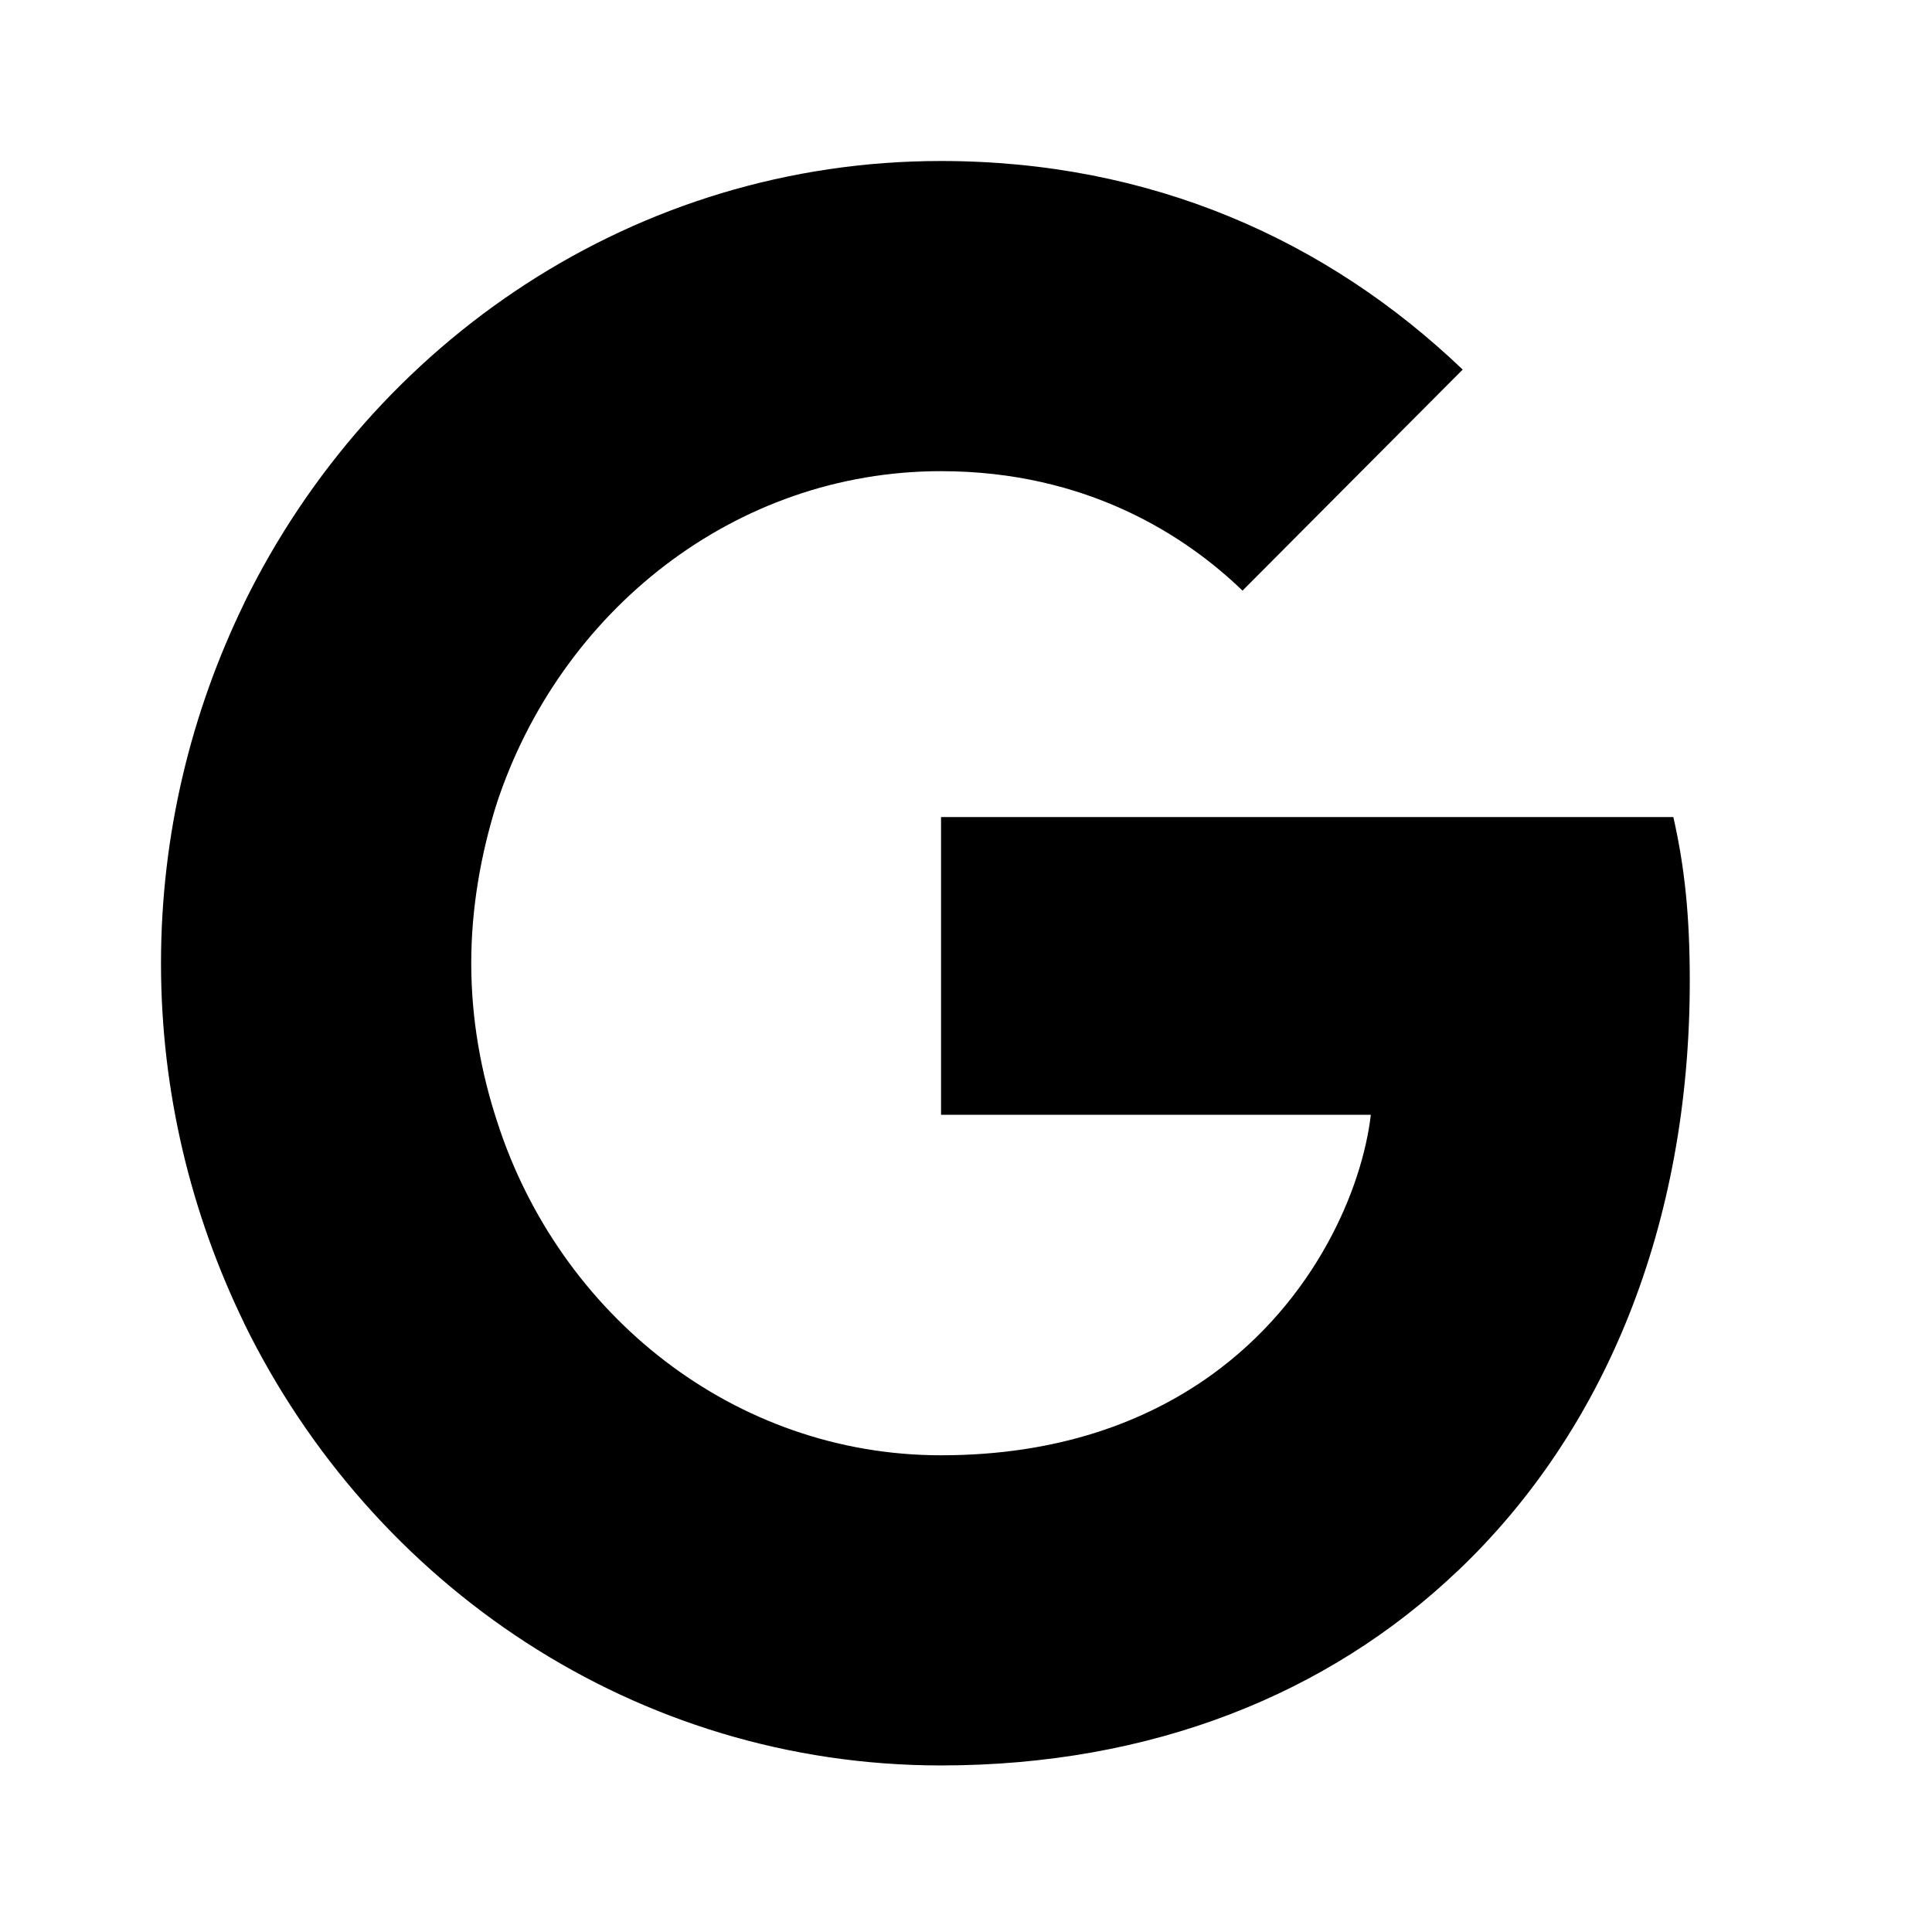
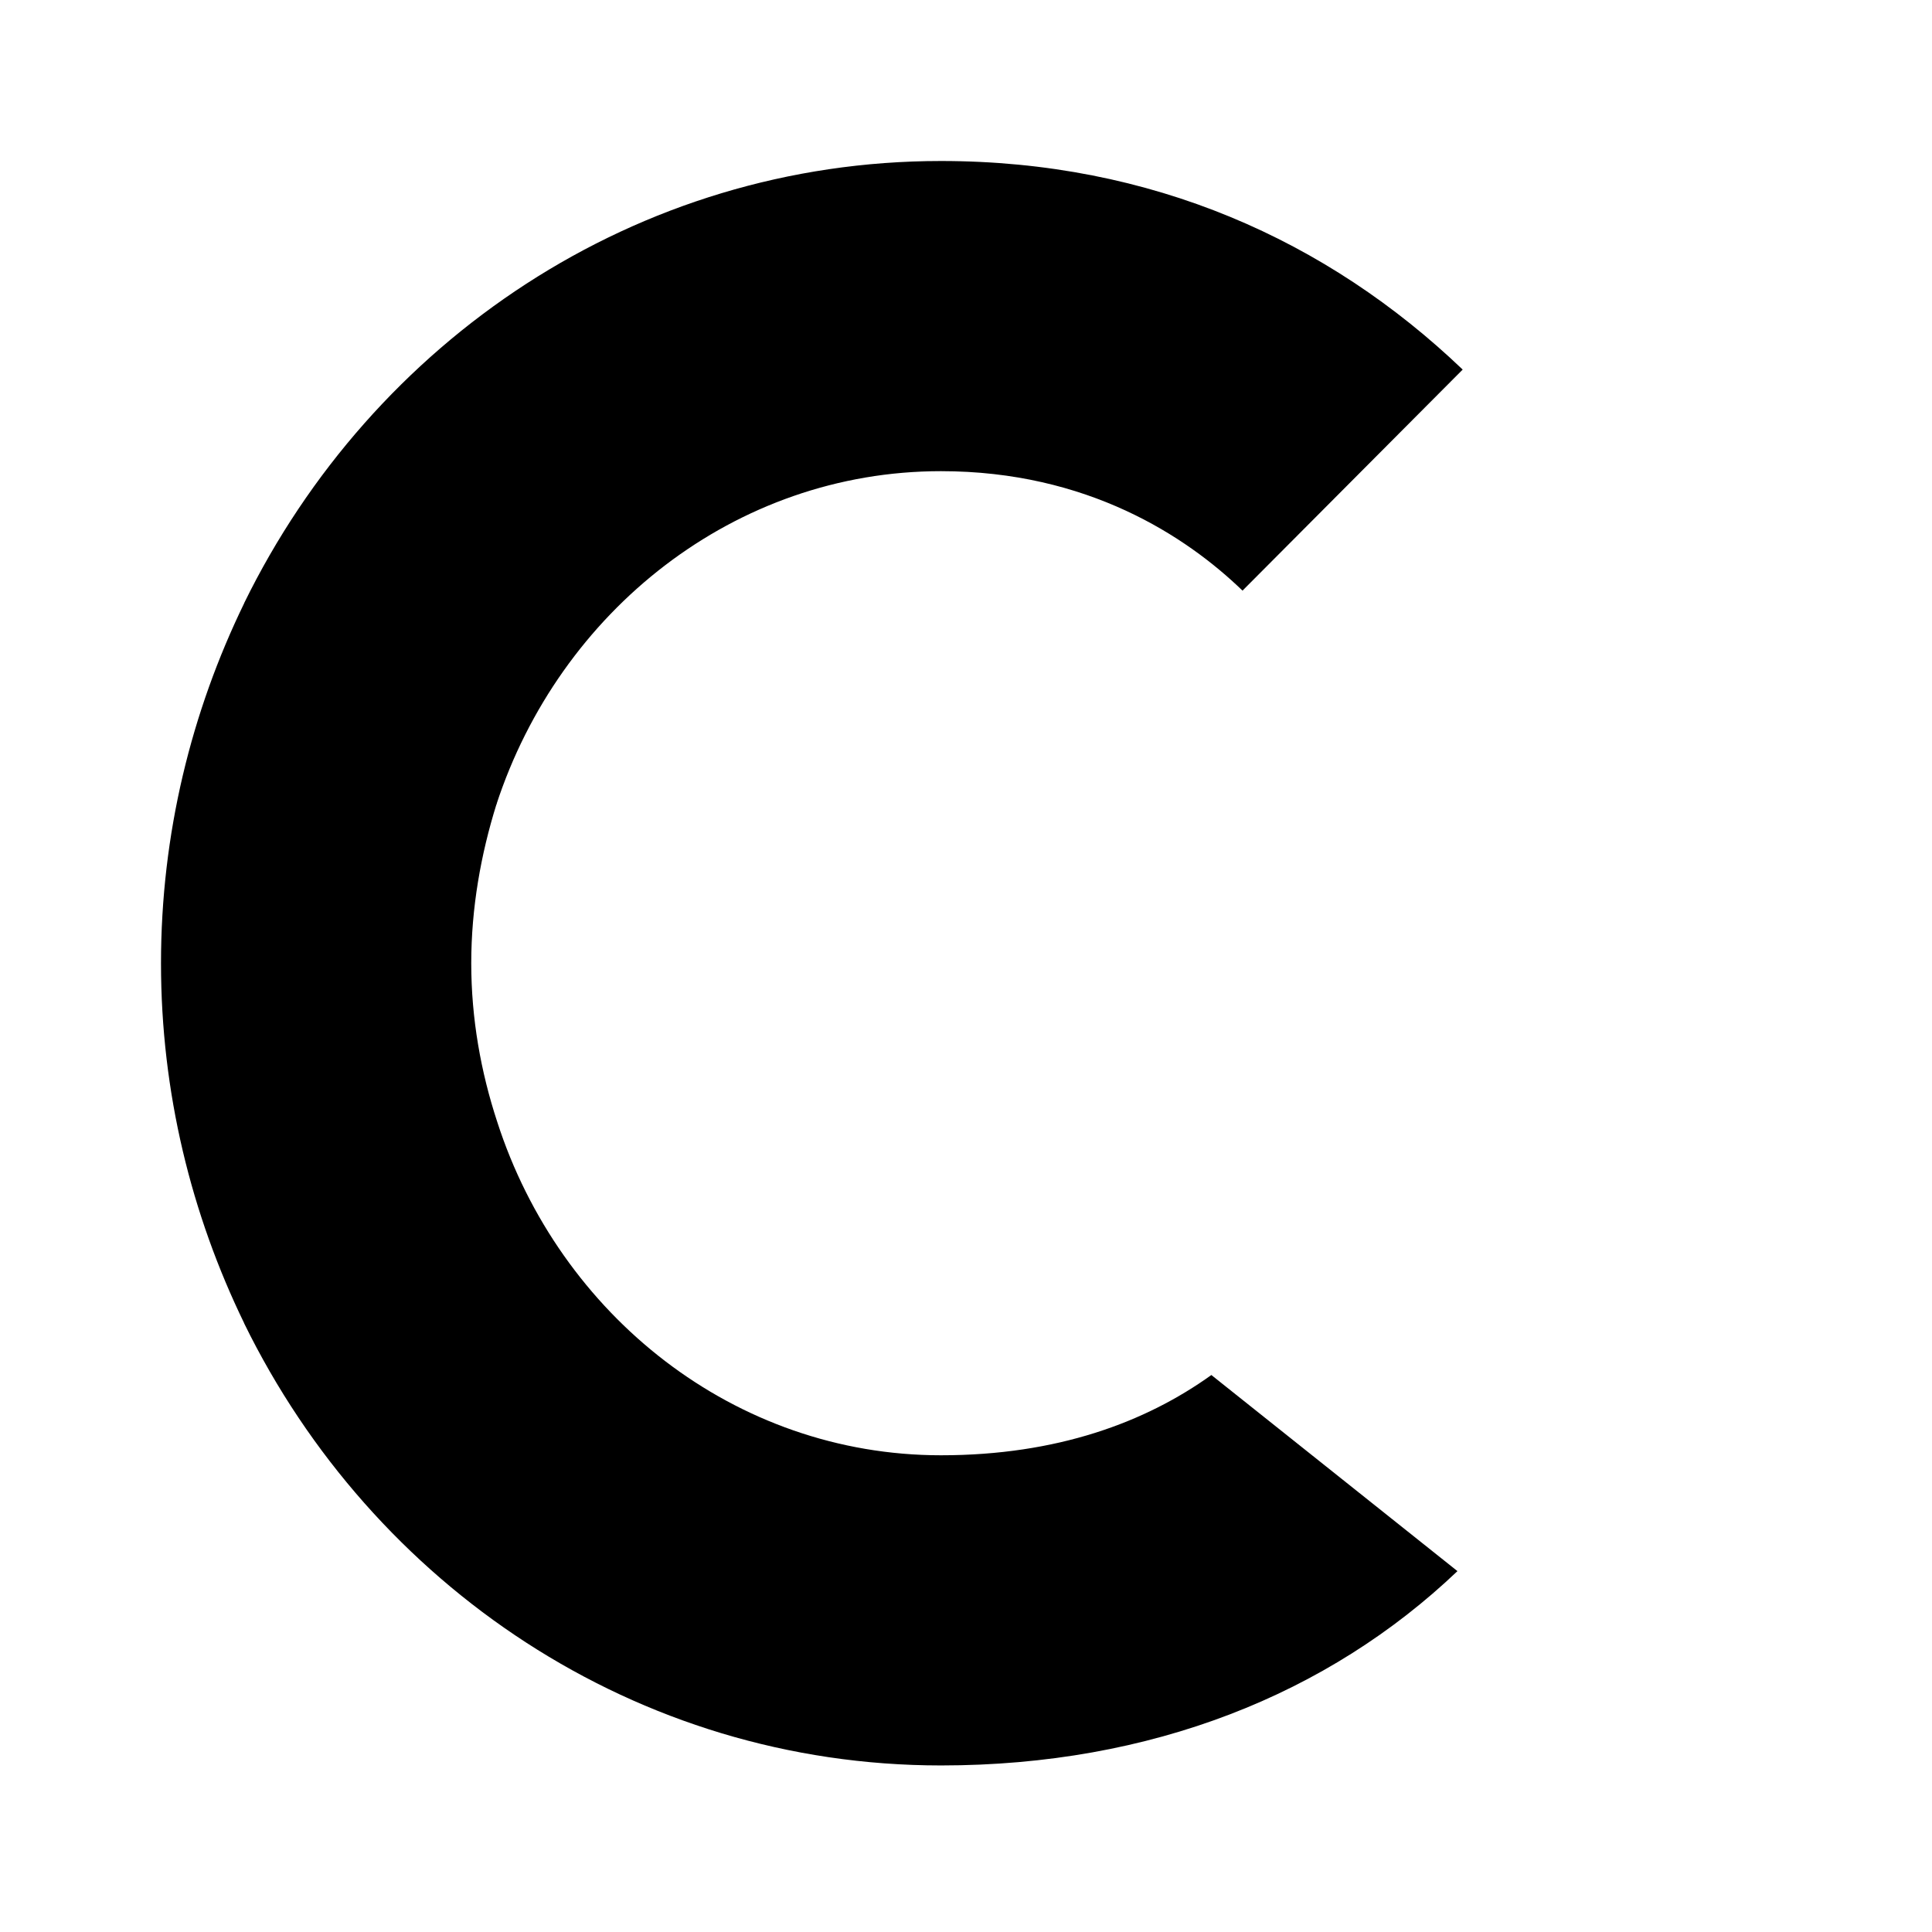
<svg xmlns="http://www.w3.org/2000/svg" width="24" height="24" viewBox="0 0 24 24" fill="none">
  <g clip-path="url(#clip0_1872_522)">
-     <path d="M20.991 12.187C20.991 11.368 20.927 10.77 20.787 10.15H11.69V13.848H17.029C16.922 14.767 16.34 16.151 15.048 17.081L15.03 17.205L17.907 19.497L18.106 19.517C19.936 17.779 20.991 15.221 20.991 12.187Z" fill="#000" />
    <path d="M11.689 21.931C14.305 21.931 16.501 21.045 18.105 19.517L15.048 17.081C14.23 17.668 13.132 18.078 11.689 18.078C9.127 18.078 6.952 16.339 6.177 13.937L6.063 13.946L3.072 16.327L3.033 16.439C4.627 19.694 7.899 21.931 11.689 21.931Z" fill="#000" />
    <path d="M6.177 13.937C5.973 13.316 5.854 12.652 5.854 11.966C5.854 11.279 5.973 10.615 6.166 9.995L6.161 9.863L3.133 7.444L3.034 7.492C2.377 8.843 2 10.36 2 11.966C2 13.571 2.377 15.088 3.034 16.439L6.177 13.937Z" fill="#000" />
    <path d="M11.689 5.853C13.508 5.853 14.736 6.662 15.435 7.337L18.17 4.591C16.491 2.986 14.305 2 11.689 2C7.899 2 4.627 4.237 3.033 7.492L6.166 9.995C6.952 7.592 9.127 5.853 11.689 5.853Z" fill="#000" />
  </g>
  <defs>
    <clipPath id="clip0_1872_522">
      <rect width="19" height="20" fill="white" transform="translate(2 2)" />
    </clipPath>
  </defs>
</svg>